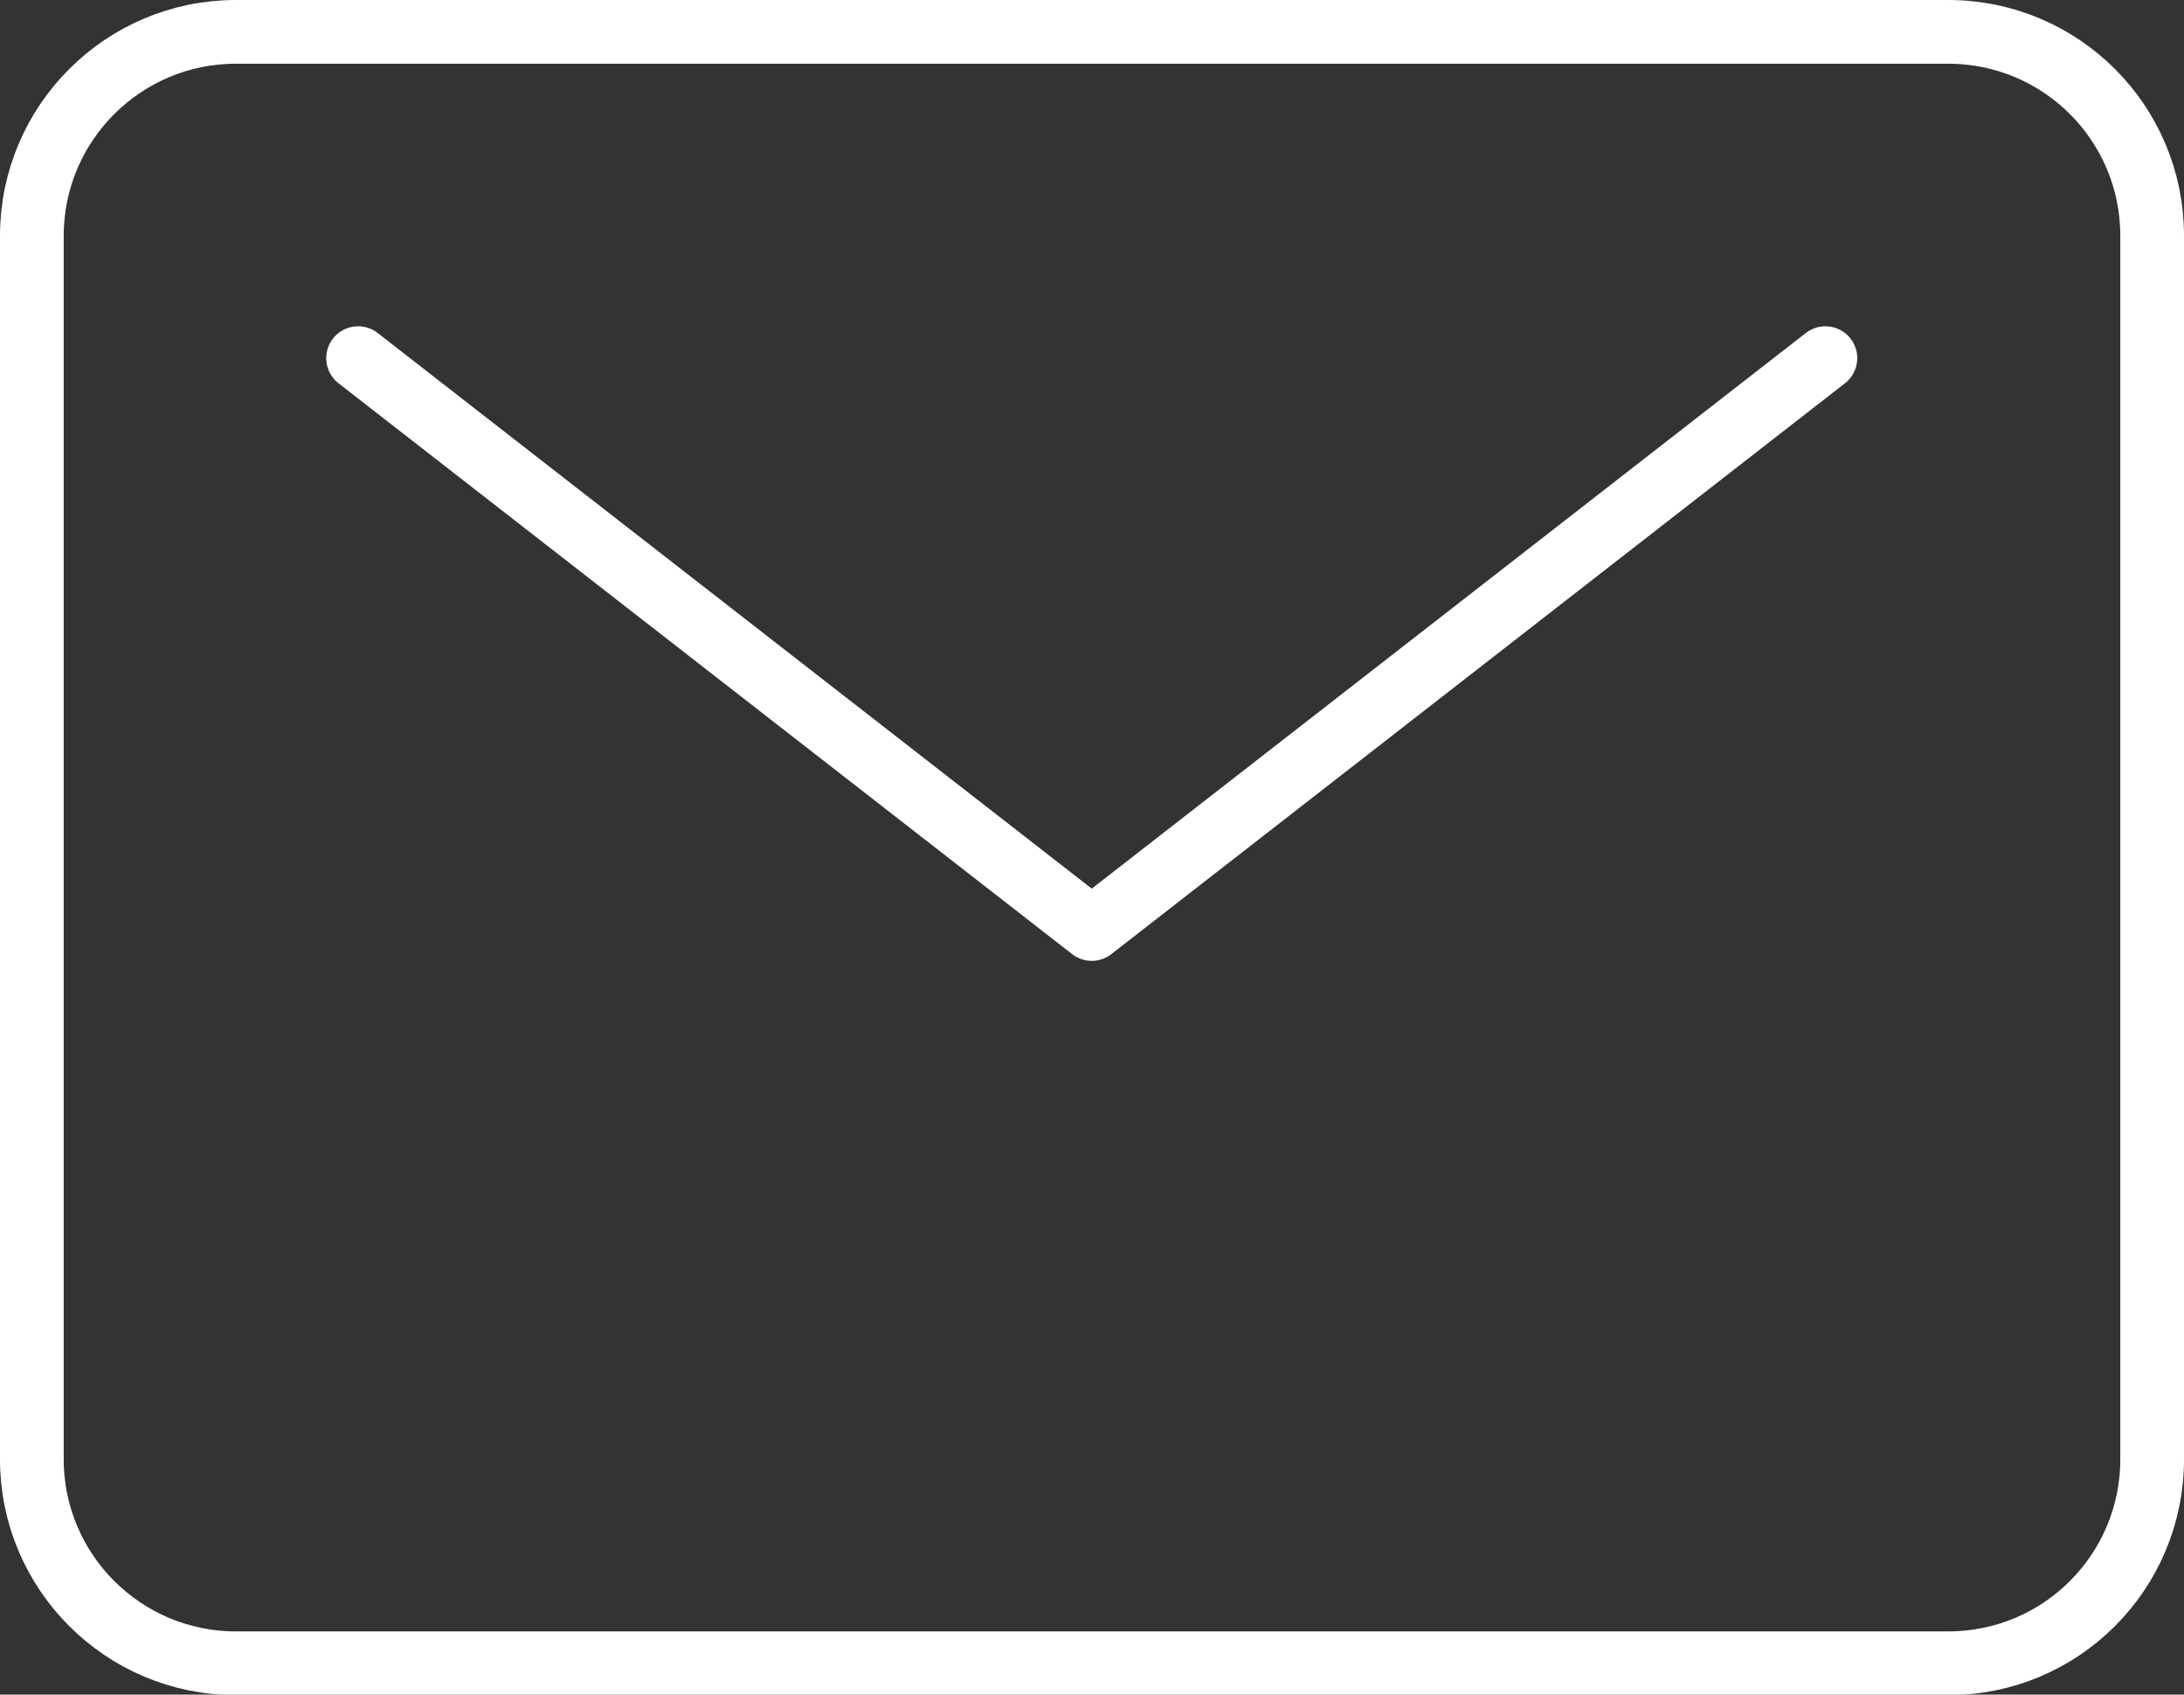
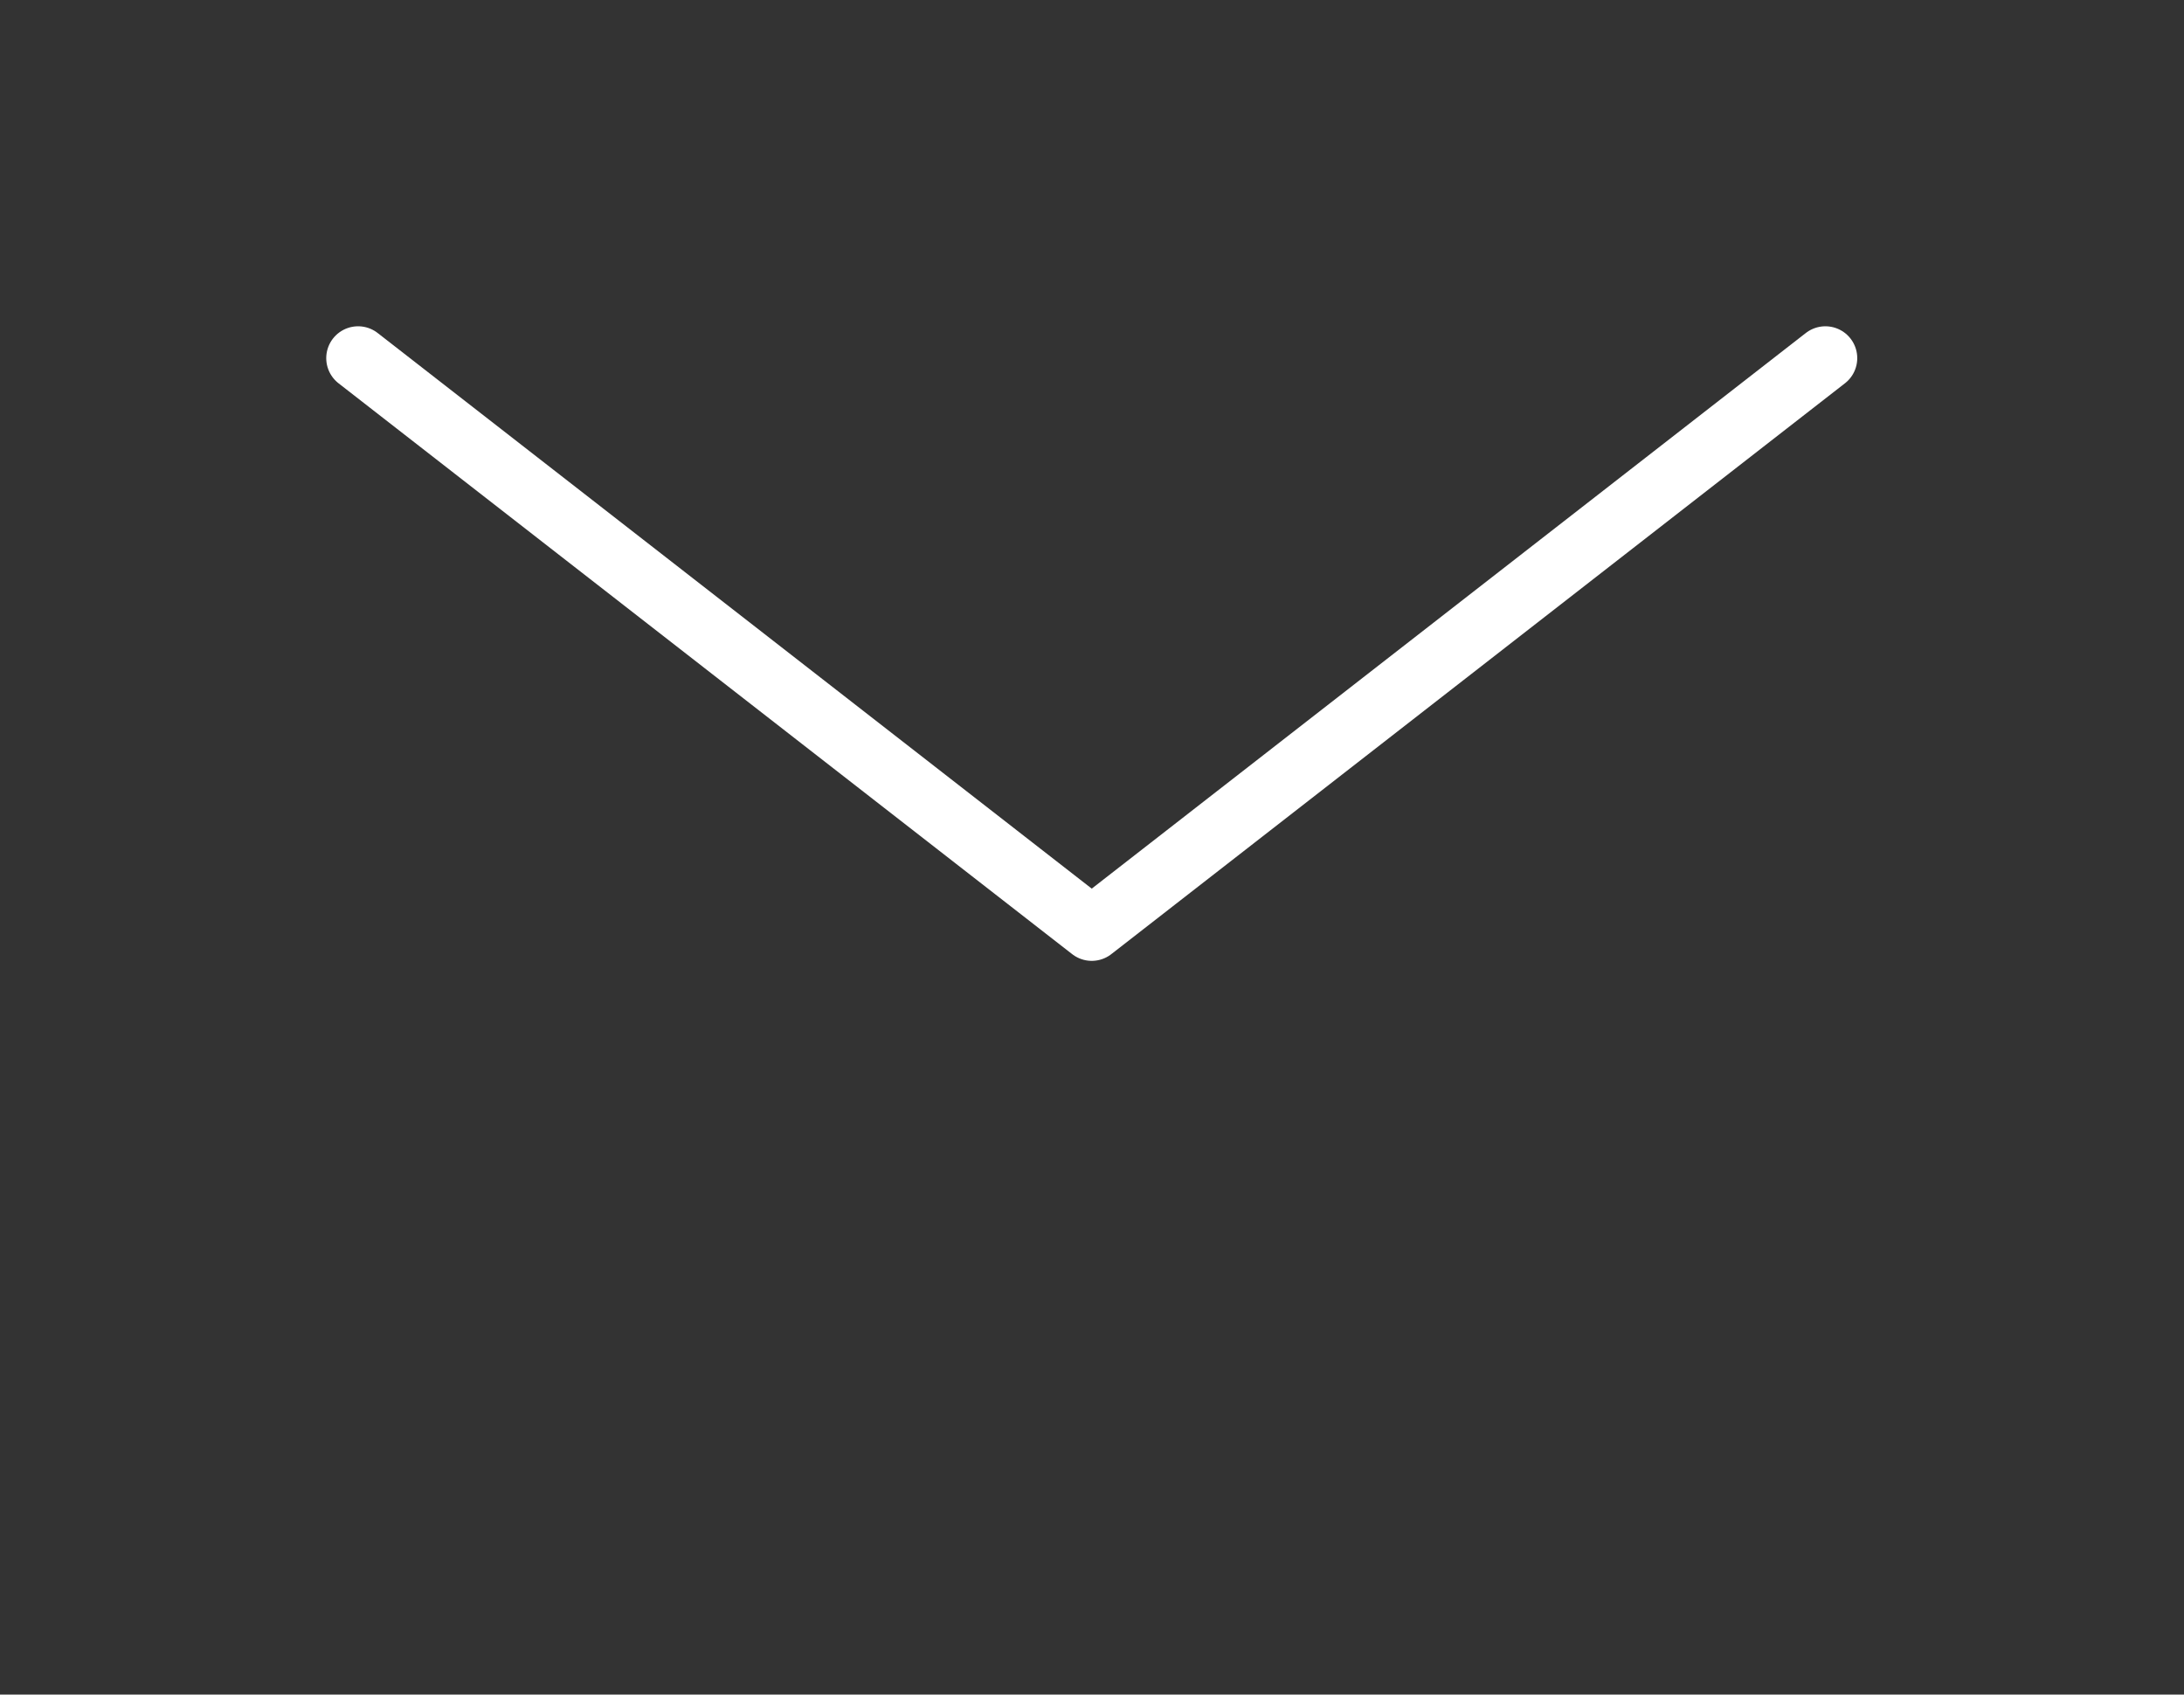
<svg xmlns="http://www.w3.org/2000/svg" id="_レイヤー_2" width="42.51" height="32.98">
  <rect width="100%" height="100%" fill="#333333" stroke="none" />
  <defs>
    <style>.cls-1{fill:none;stroke:#fff;stroke-linecap:round;stroke-linejoin:round;stroke-width:1.24px}</style>
  </defs>
  <g id="_レイヤー_1-2">
    <g id="Icon_ion-mail-outline">
-       <path id="_パス_43655" class="cls-1" d="M4.59.62h33.33c2.19 0 3.97 1.77 3.97 3.97V28.4c0 2.19-1.77 3.97-3.97 3.97H4.59C2.4 32.37.62 30.59.62 28.4V4.59C.62 2.4 2.4.62 4.59.62z" />
      <path id="_パス_43656" class="cls-1" d="M6.97 6.97l14.28 11.11L35.53 6.97" />
    </g>
  </g>
</svg>